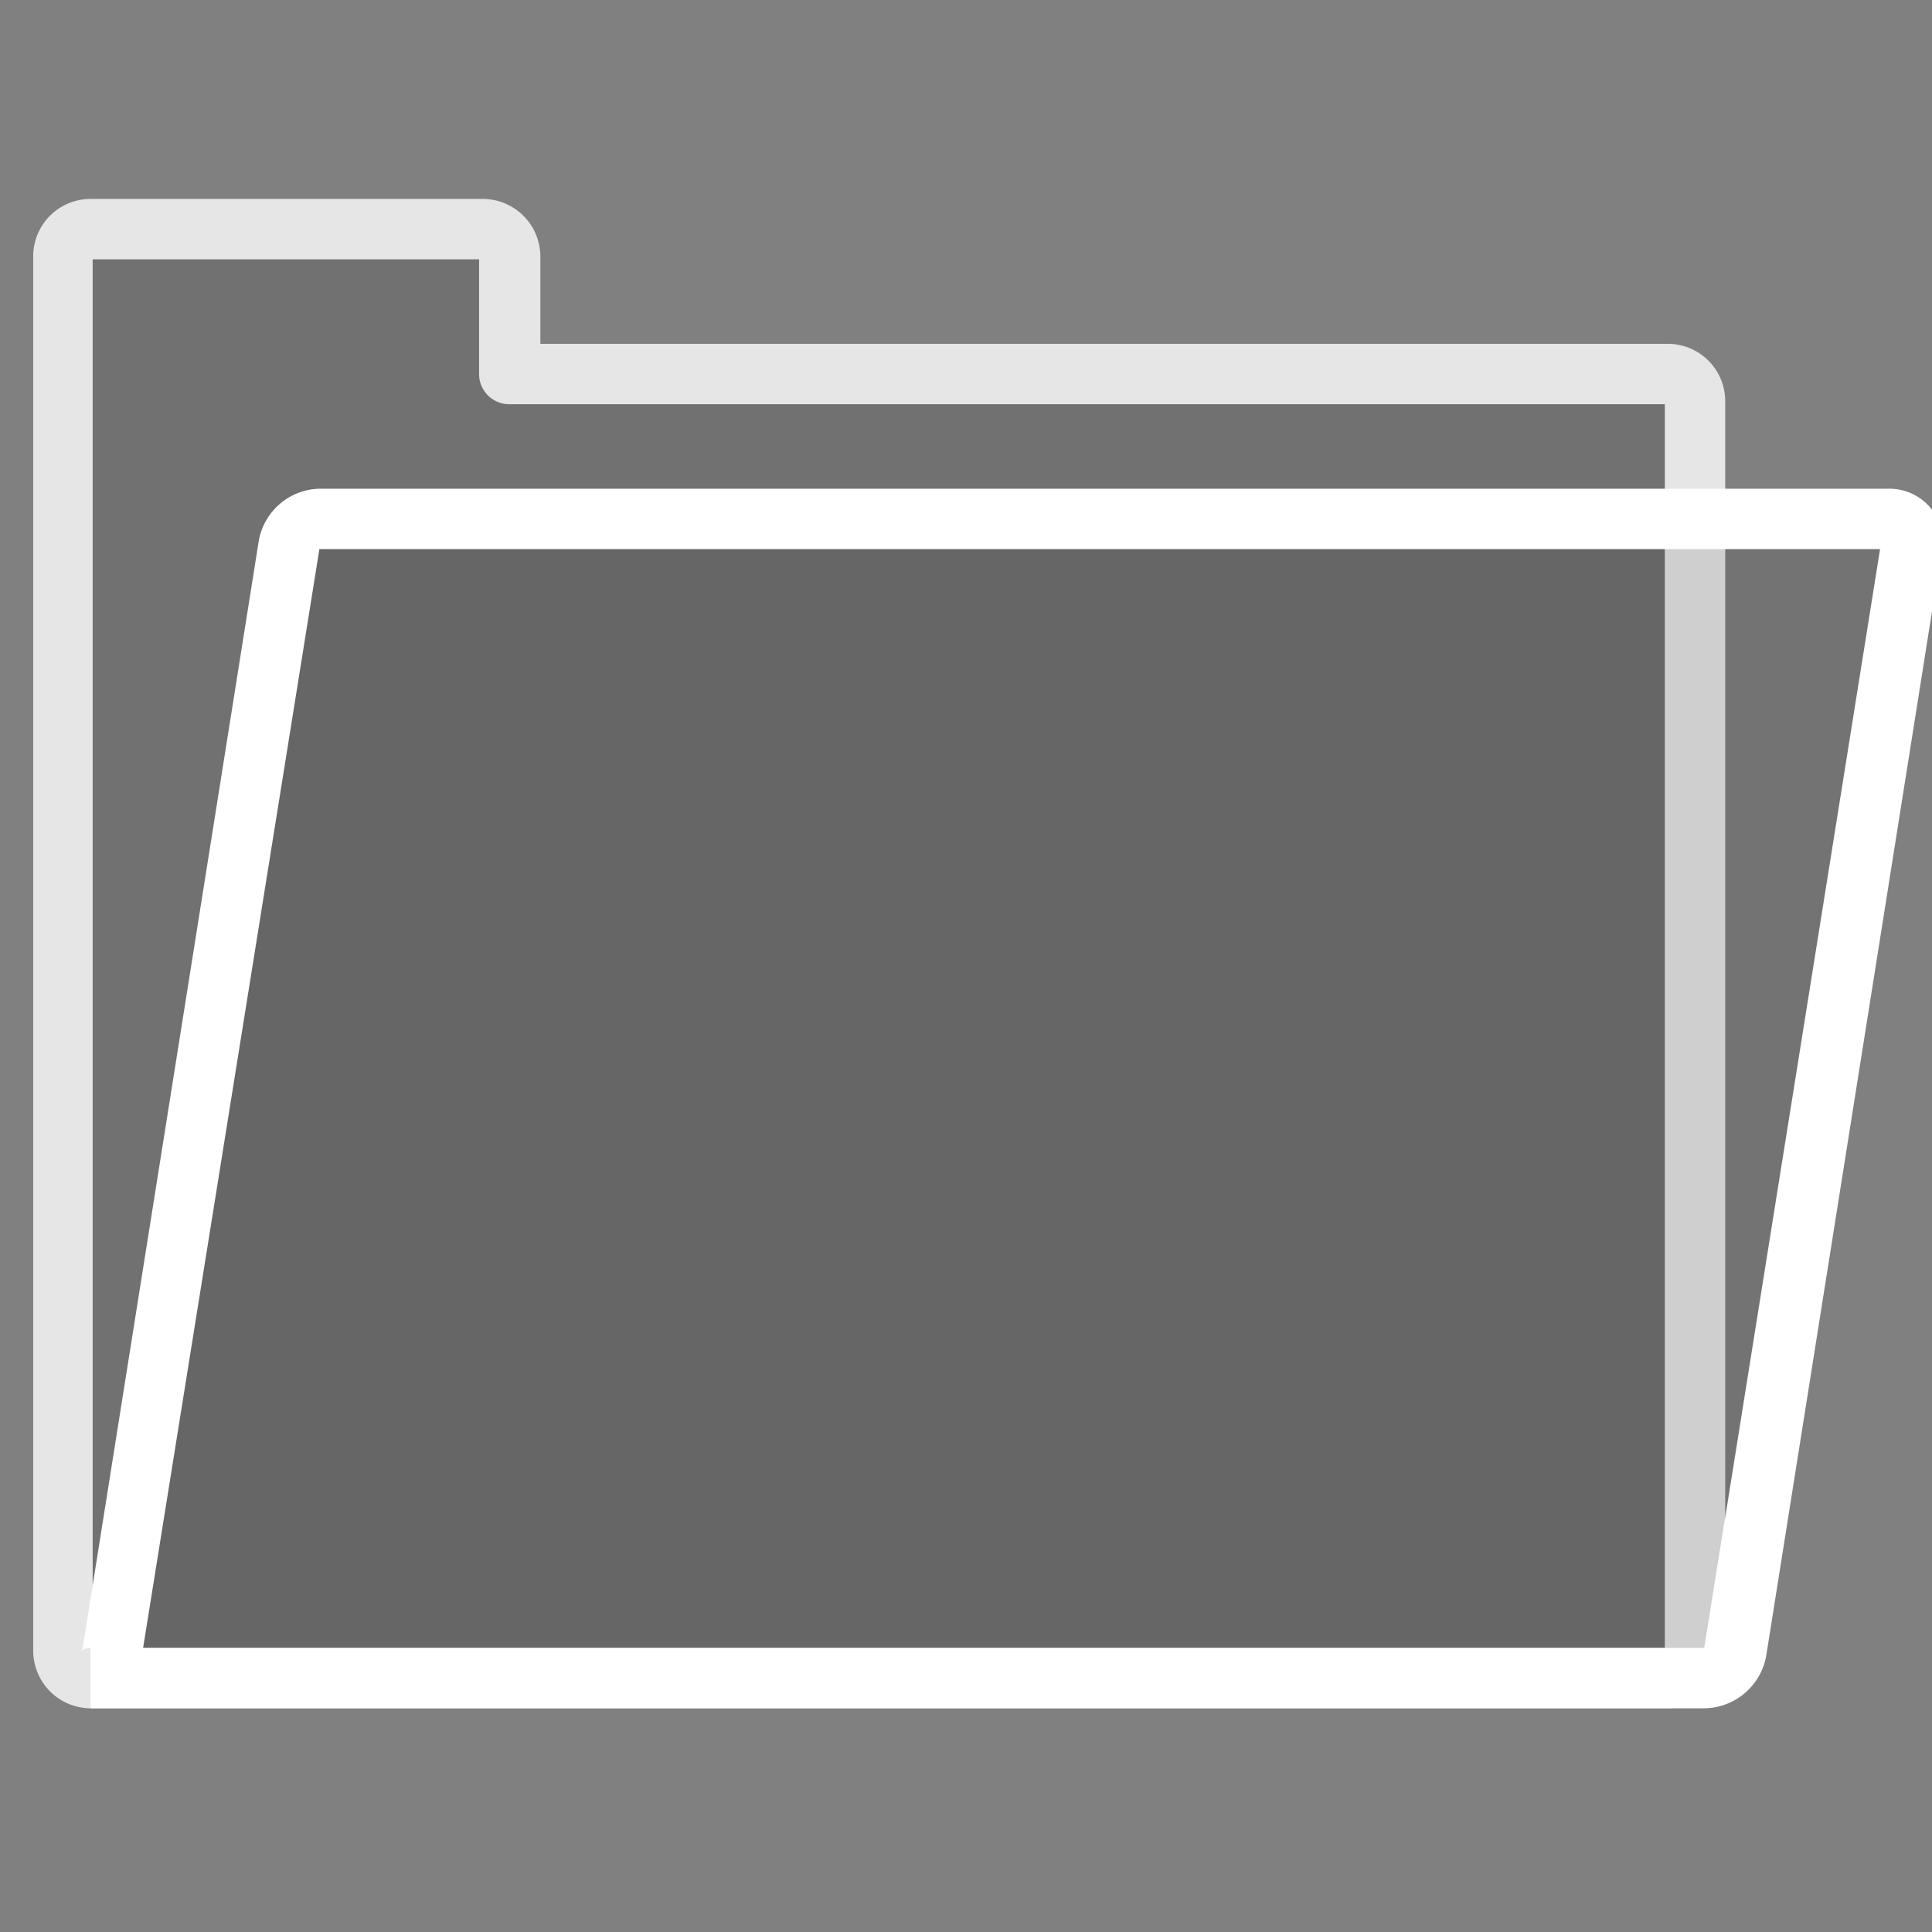
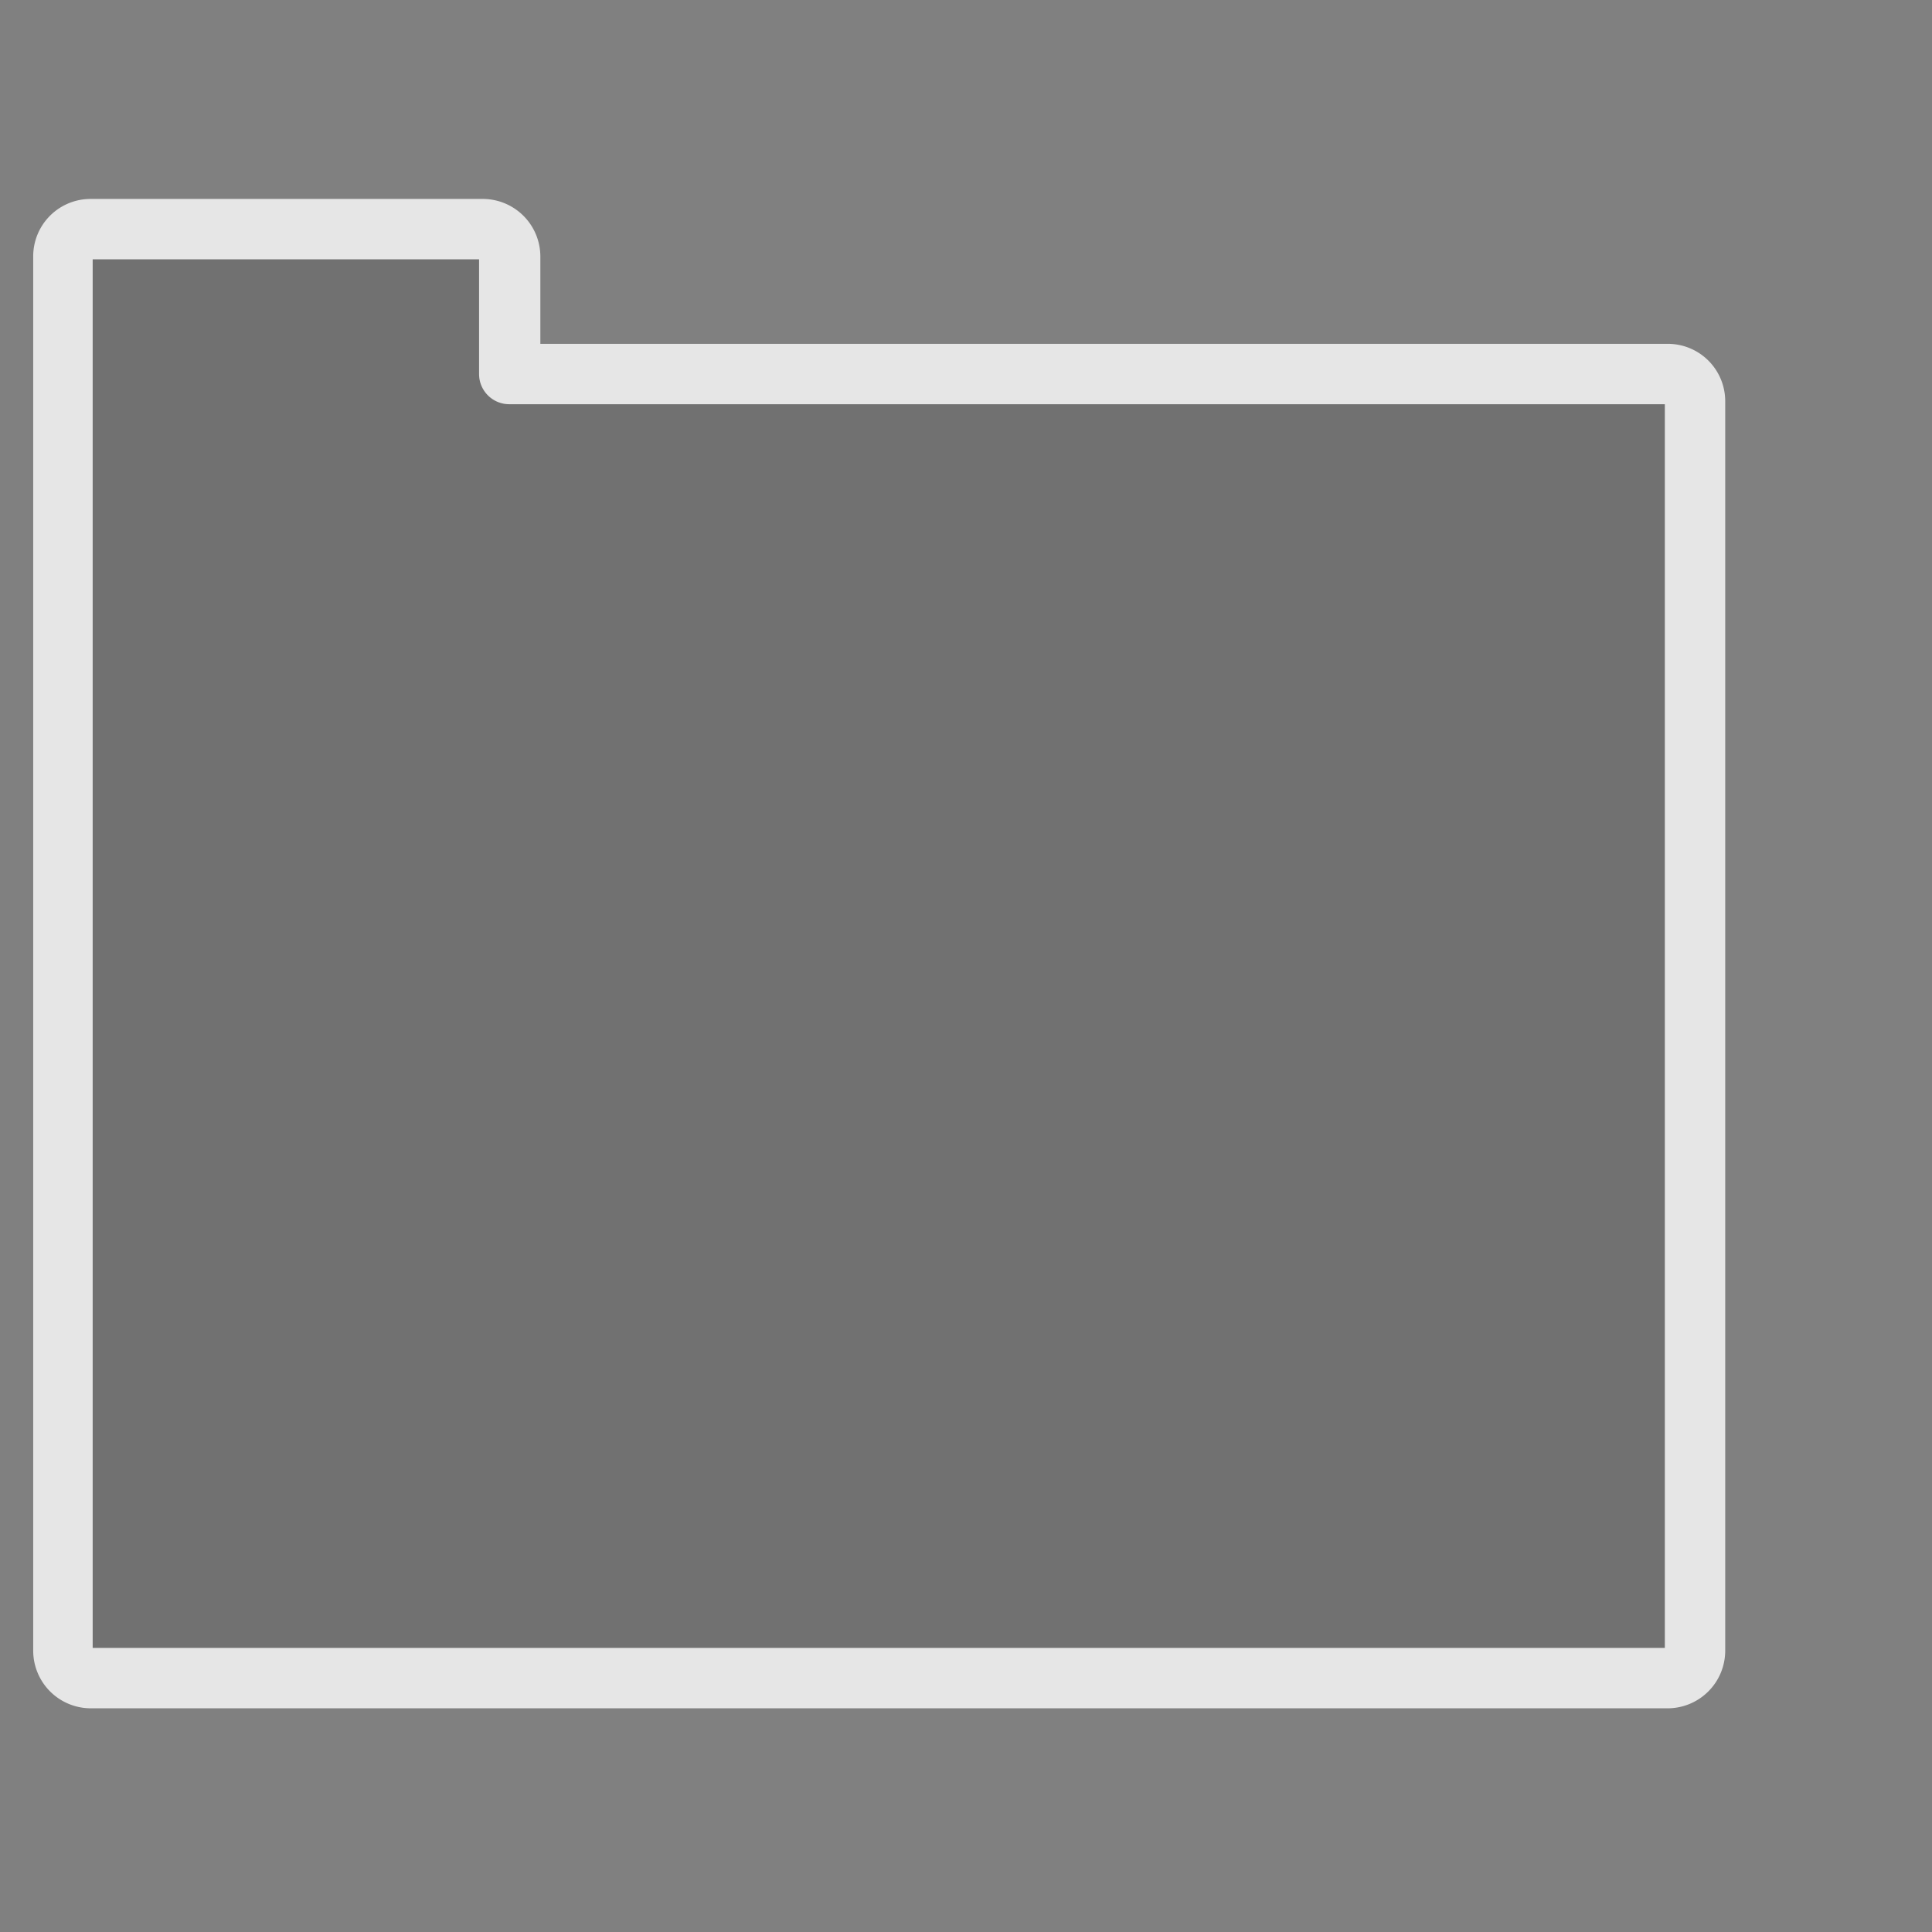
<svg xmlns="http://www.w3.org/2000/svg" width="64" height="64" viewBox="0 0 64 64">
  <rect x="0" y="0" width="64" height="64" fill="#808080" stroke="none" />
  <title>folder_closed_64</title>
  <path d="M3.07,54.59H55.15V13.39H16.87a1,1,0,0,1-1-1V8.59H3.07Z" opacity="0.12" />
-   <path d="M55.25,56.59H3a1.91,1.91,0,0,1-1.9-1.9V8.49A1.9,1.9,0,0,1,3,6.59H16a1.91,1.91,0,0,1,1.9,1.9v2.9H55.25a1.9,1.9,0,0,1,1.9,1.9v41.4A1.91,1.91,0,0,1,55.25,56.59Zm-52.18-2H55.15V13.39H16.87a1,1,0,0,1-1-1V8.59H3.07Zm52.18-41.2h0Z" fill="#fff" opacity="0.8" />
-   <polygon points="4.74 54.59 56.45 54.59 62.28 18.19 10.58 18.19 4.74 54.59" opacity="0.1" />
-   <path d="M56.46,56.59H3v-2a.48.48,0,0,0-.31.1.32.32,0,0,0,.06-.16l5.82-36.6a2.09,2.09,0,0,1,2-1.74h52a1.77,1.77,0,0,1,1.36.61,1.8,1.8,0,0,1,.39,1.44l-5.81,36.6A2.11,2.11,0,0,1,56.46,56.59Zm-51.72-2H56.46l5.82-36.4H10.58Z" fill="#fff" />
+   <path d="M55.25,56.59H3a1.91,1.91,0,0,1-1.9-1.9V8.49A1.9,1.9,0,0,1,3,6.59H16a1.91,1.91,0,0,1,1.9,1.9v2.9H55.25a1.9,1.9,0,0,1,1.9,1.9v41.4A1.91,1.91,0,0,1,55.25,56.59m-52.18-2H55.15V13.39H16.87a1,1,0,0,1-1-1V8.59H3.07Zm52.18-41.2h0Z" fill="#fff" opacity="0.8" />
</svg>